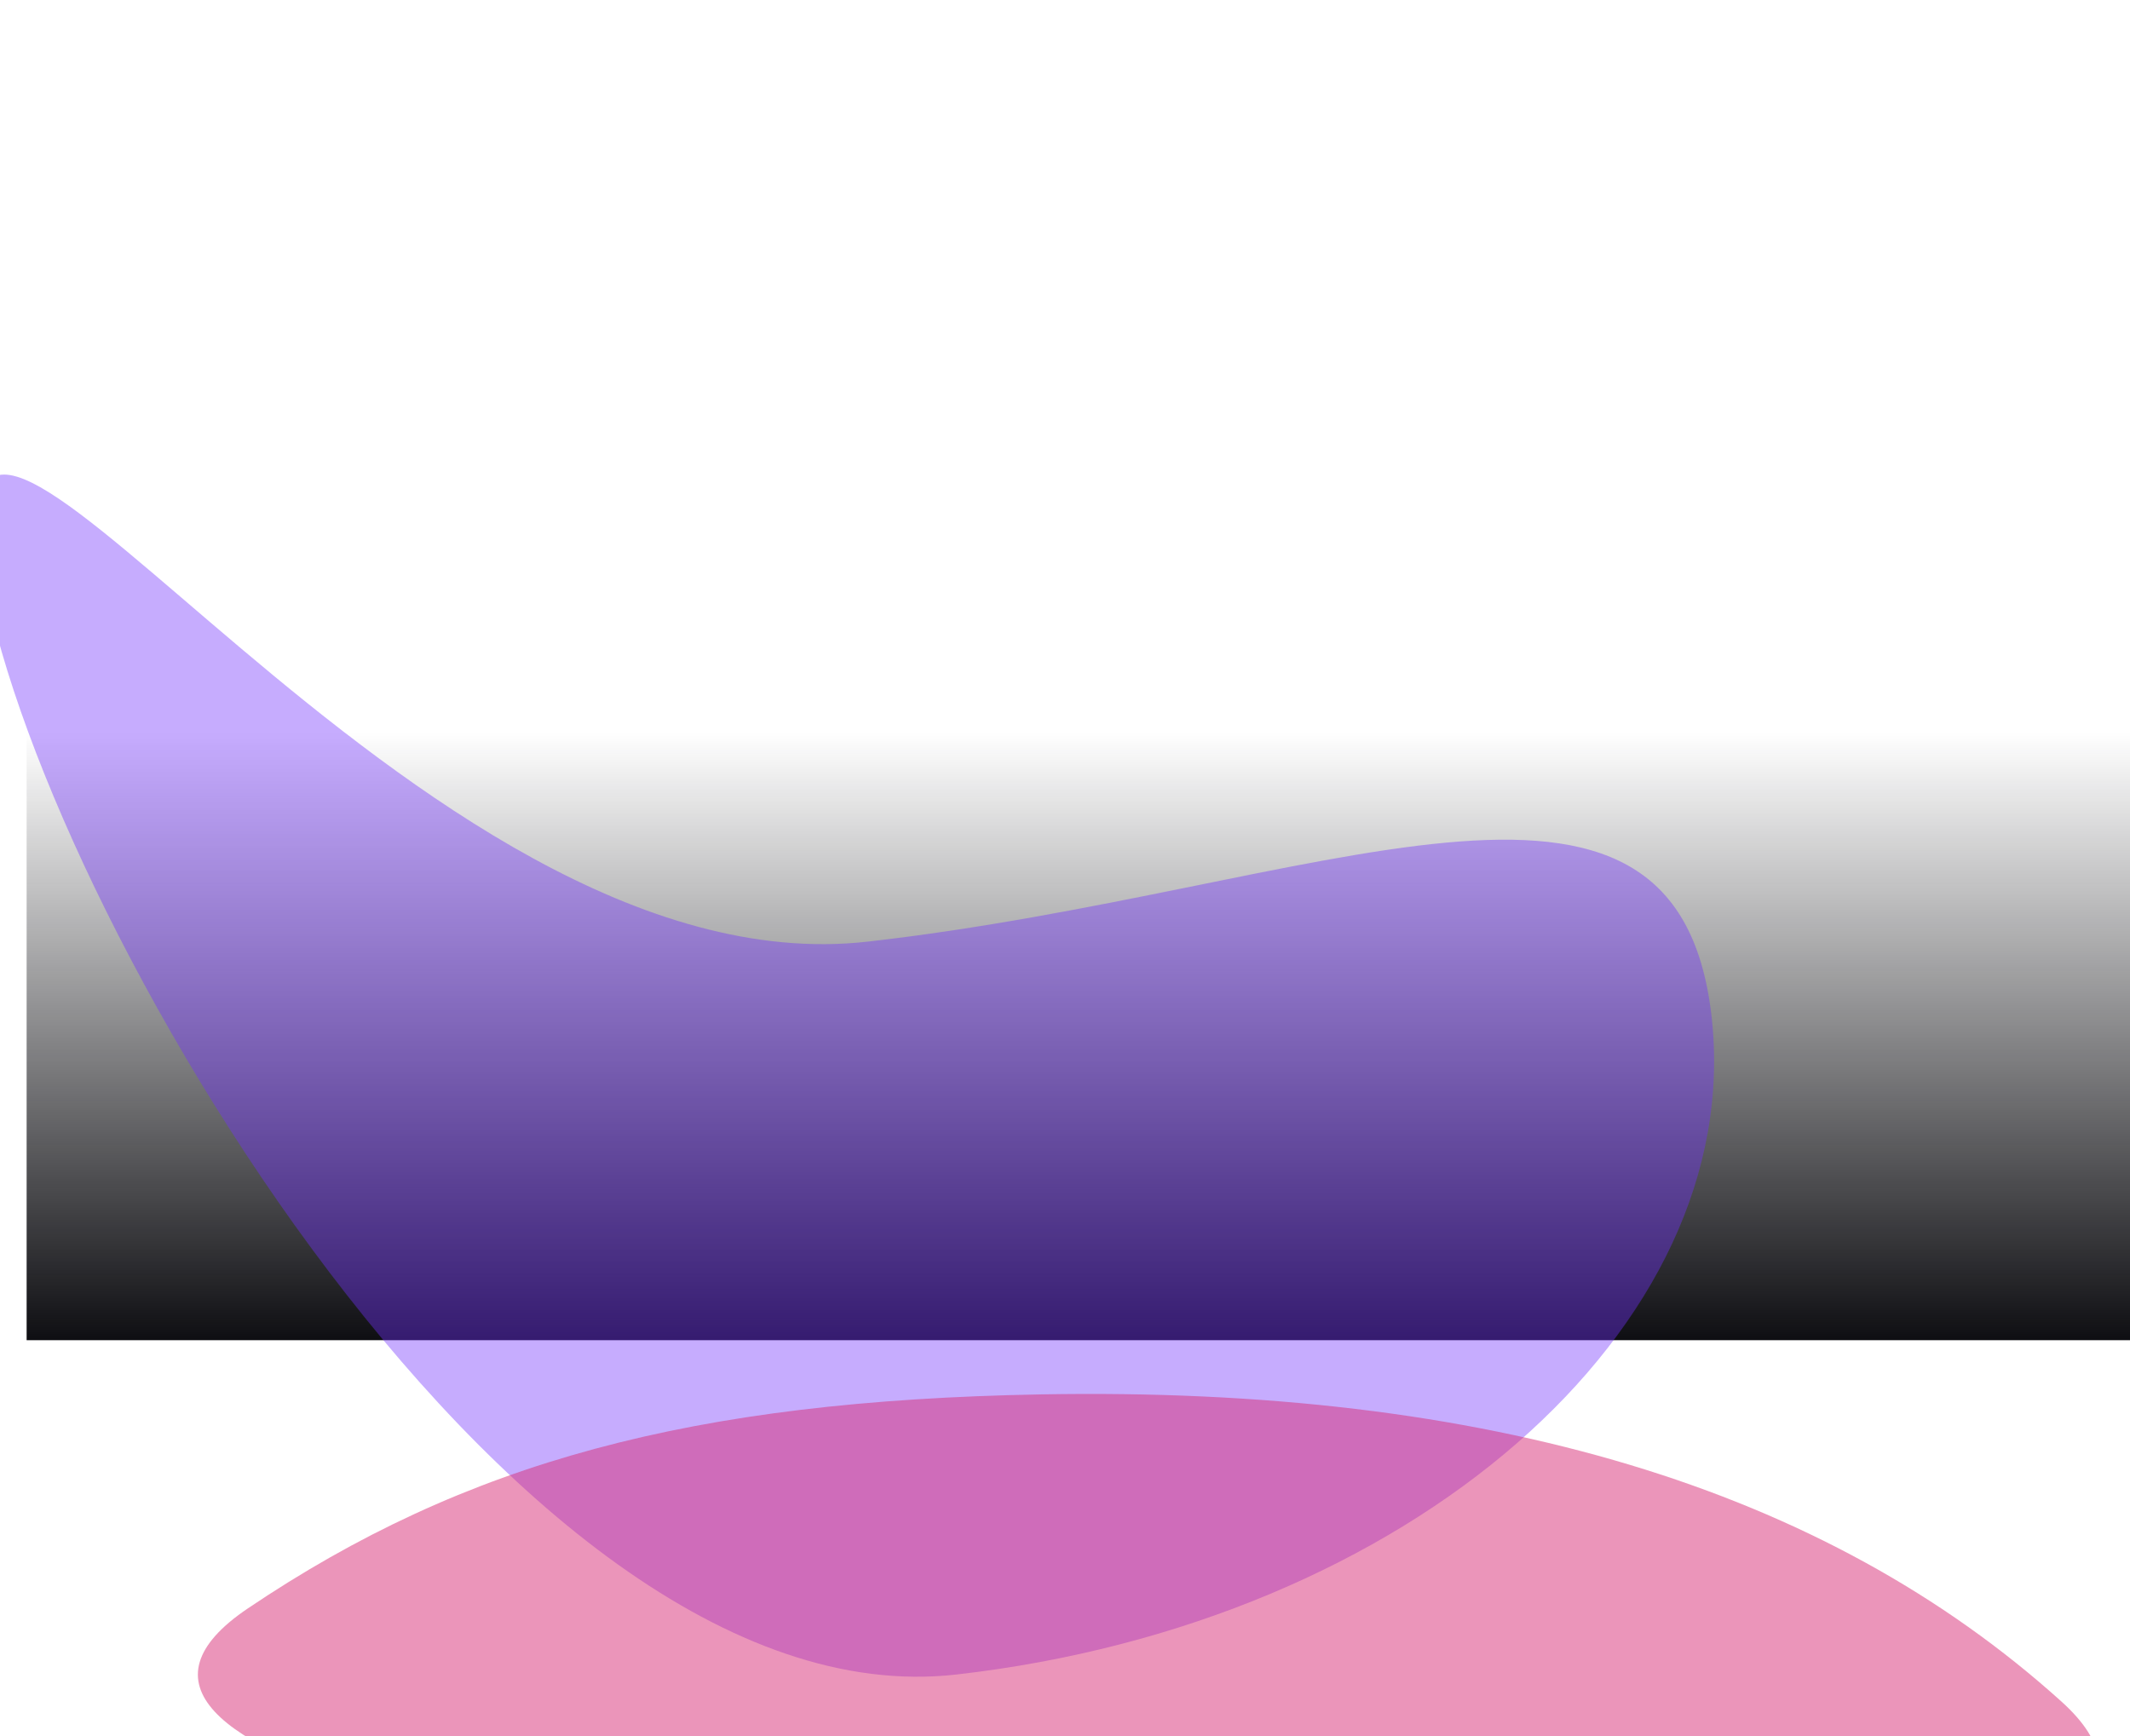
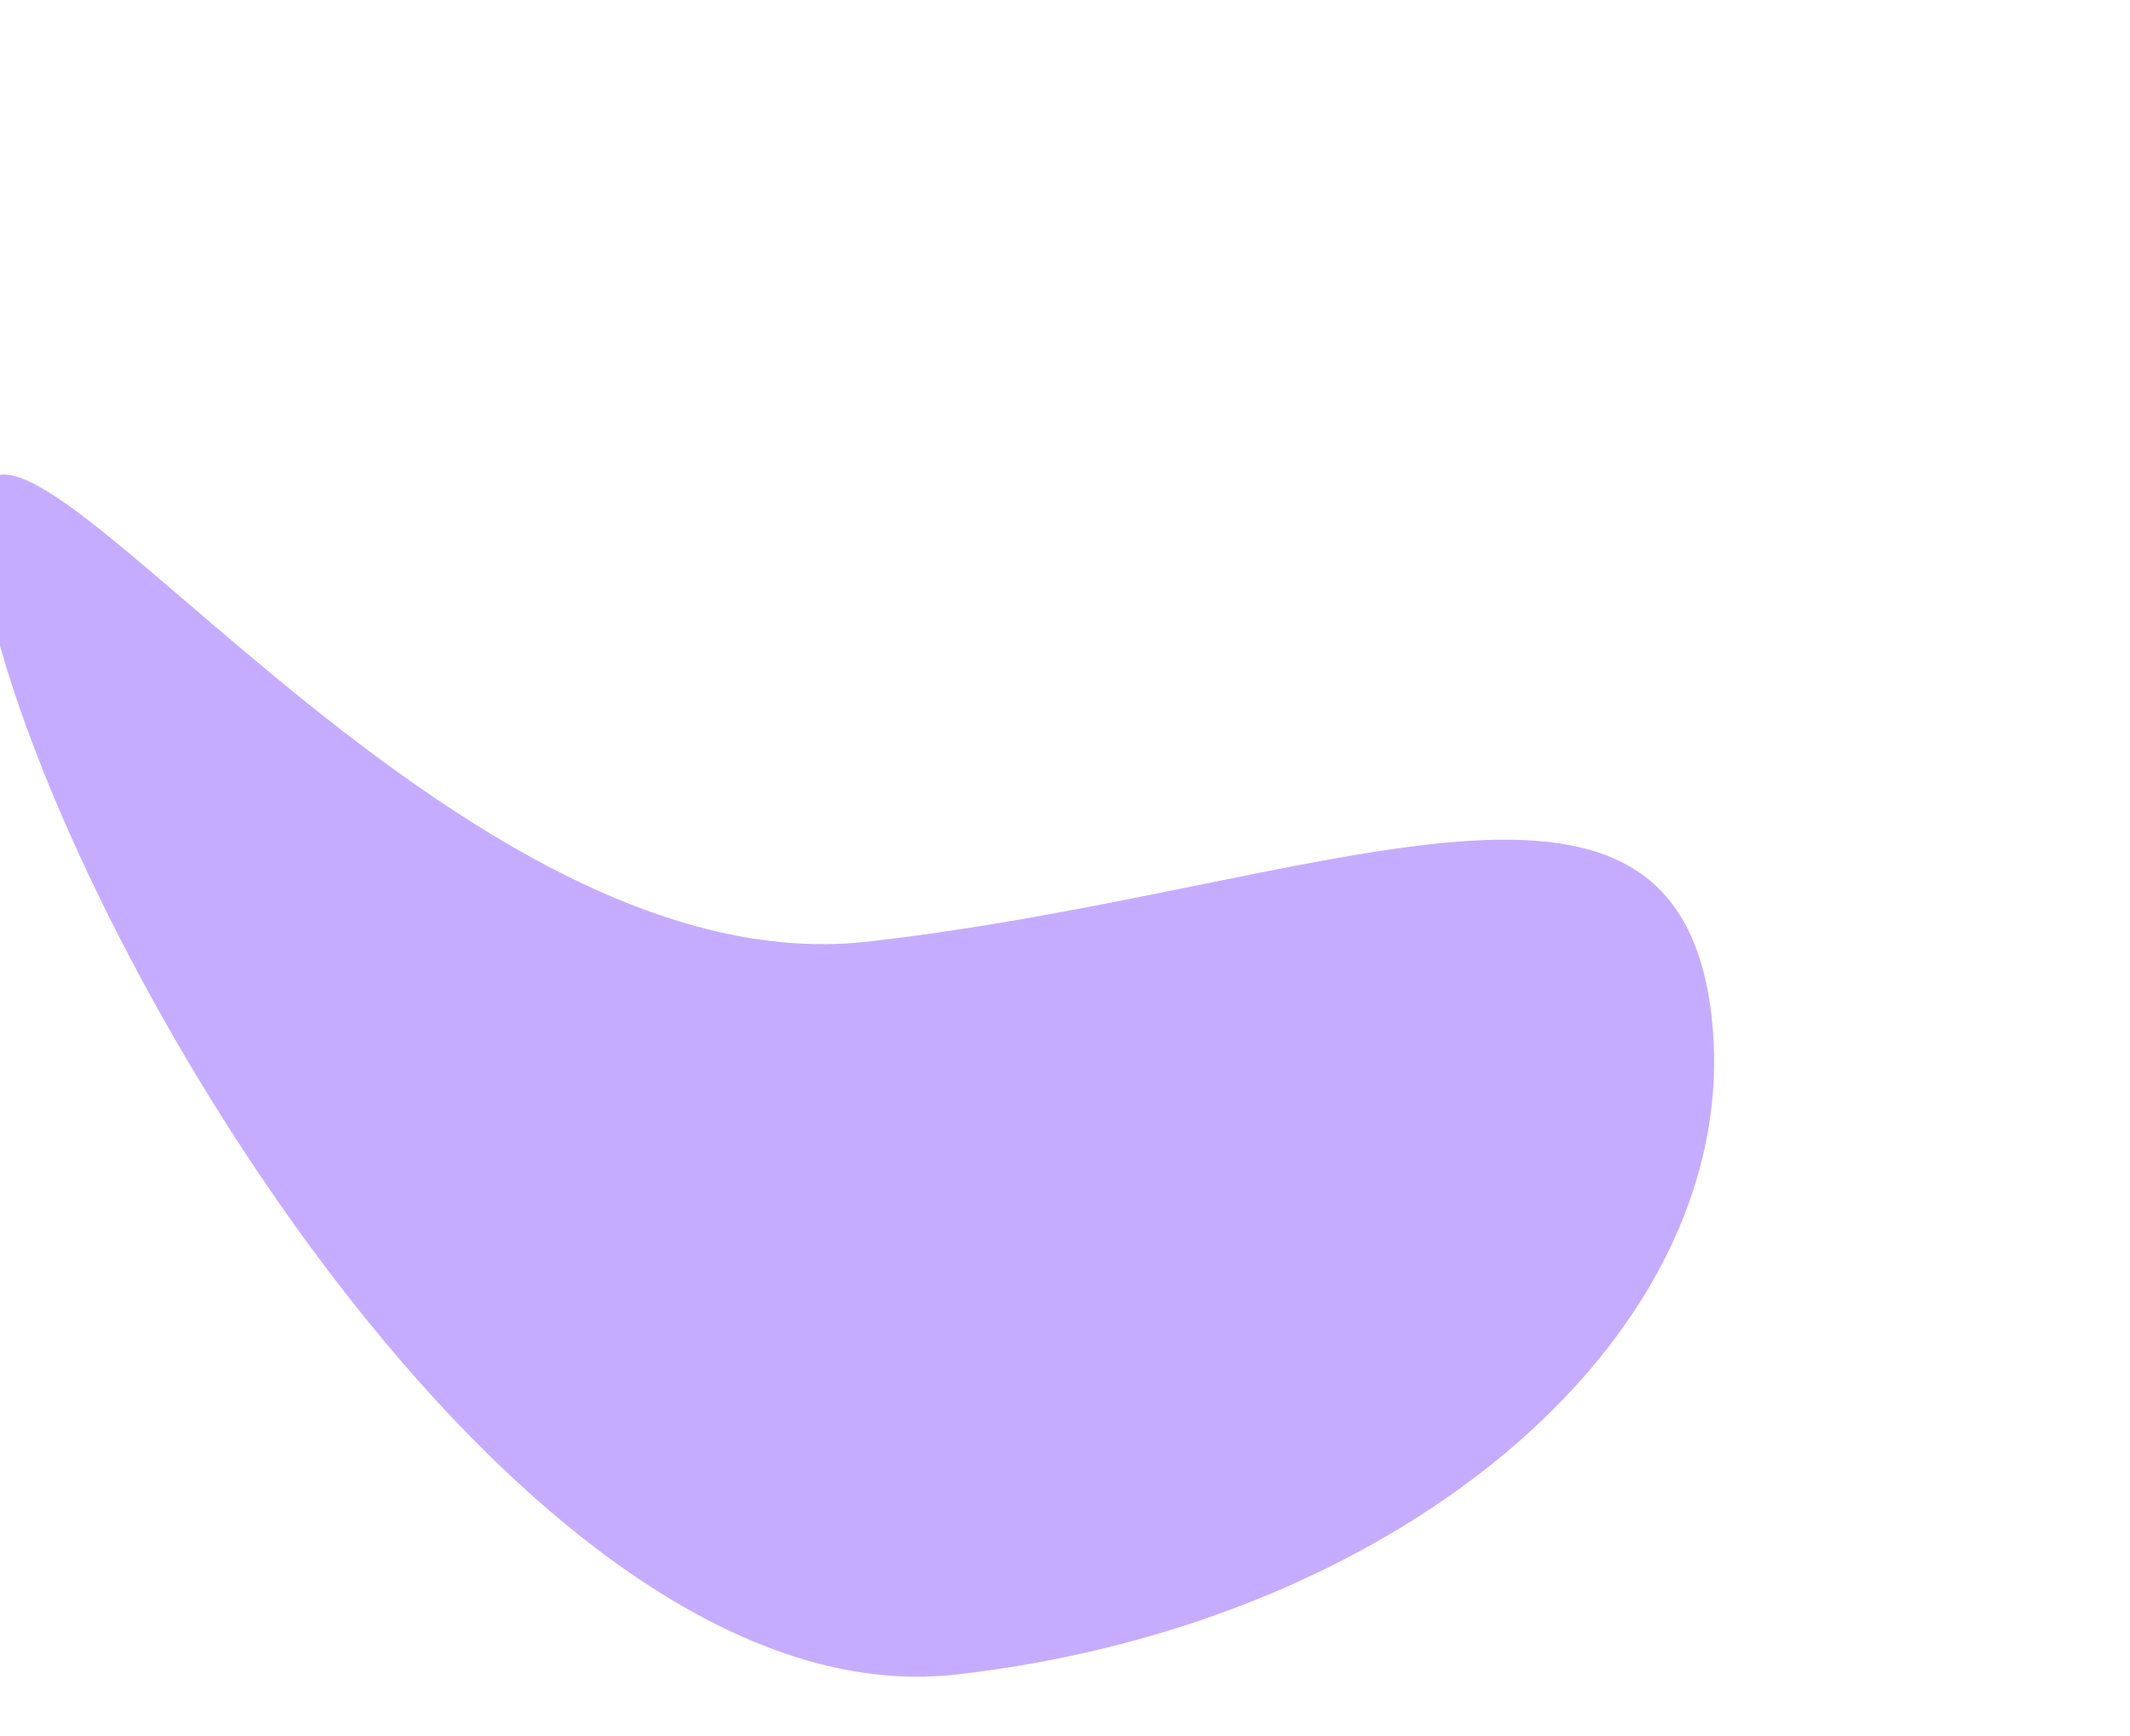
<svg xmlns="http://www.w3.org/2000/svg" fill="none" height="1174" viewBox="0 0 1440 1174" width="1440">
  <filter id="a" color-interpolation-filters="sRGB" filterUnits="userSpaceOnUse" height="1452.9" width="1813.54" x="-334.713" y=".91">
    <feFlood flood-opacity="0" result="BackgroundImageFix" />
    <feBlend in="SourceGraphic" in2="BackgroundImageFix" mode="normal" result="shape" />
    <feGaussianBlur result="effect1_foregroundBlur_50_2302" stdDeviation="160" />
  </filter>
  <filter id="b" color-interpolation-filters="sRGB" filterUnits="userSpaceOnUse" height="982.839" width="1924.83" x="-186.222" y="622.589">
    <feFlood flood-opacity="0" result="BackgroundImageFix" />
    <feBlend in="SourceGraphic" in2="BackgroundImageFix" mode="normal" result="shape" />
    <feGaussianBlur result="effect1_foregroundBlur_50_2302" stdDeviation="160" />
  </filter>
  <linearGradient id="c" gradientUnits="userSpaceOnUse" x1="738" x2="738" y1="495.243" y2="906.243">
    <stop offset="0" stop-color="#0e0e12" stop-opacity="0" />
    <stop offset="1" stop-color="#0e0e12" />
  </linearGradient>
-   <path d="m18 495.243h1440v411h-1440z" fill="url(#c)" />
  <g filter="url(#a)" opacity=".4">
    <path d="m1157.11 687.22c23.97 211.066-204.612 410.34-510.563 445.1-305.952 34.76-636.006-549.014-659.983-760.08-23.978-211.065 294.048 299.257 600 264.499 305.951-34.757 546.566-160.584 570.546 50.481z" fill="#7130fc" />
  </g>
  <g filter="url(#b)">
-     <path d="m703.787 942.892c-236.157 4.285-389.154 45.576-536.231 144.718-297.95 200.84 1480.134 292.2 1226.124 63-160.16-144.52-388.25-213.193-689.893-207.718z" fill="#d82d77" fill-opacity=".5" />
-   </g>
+     </g>
</svg>